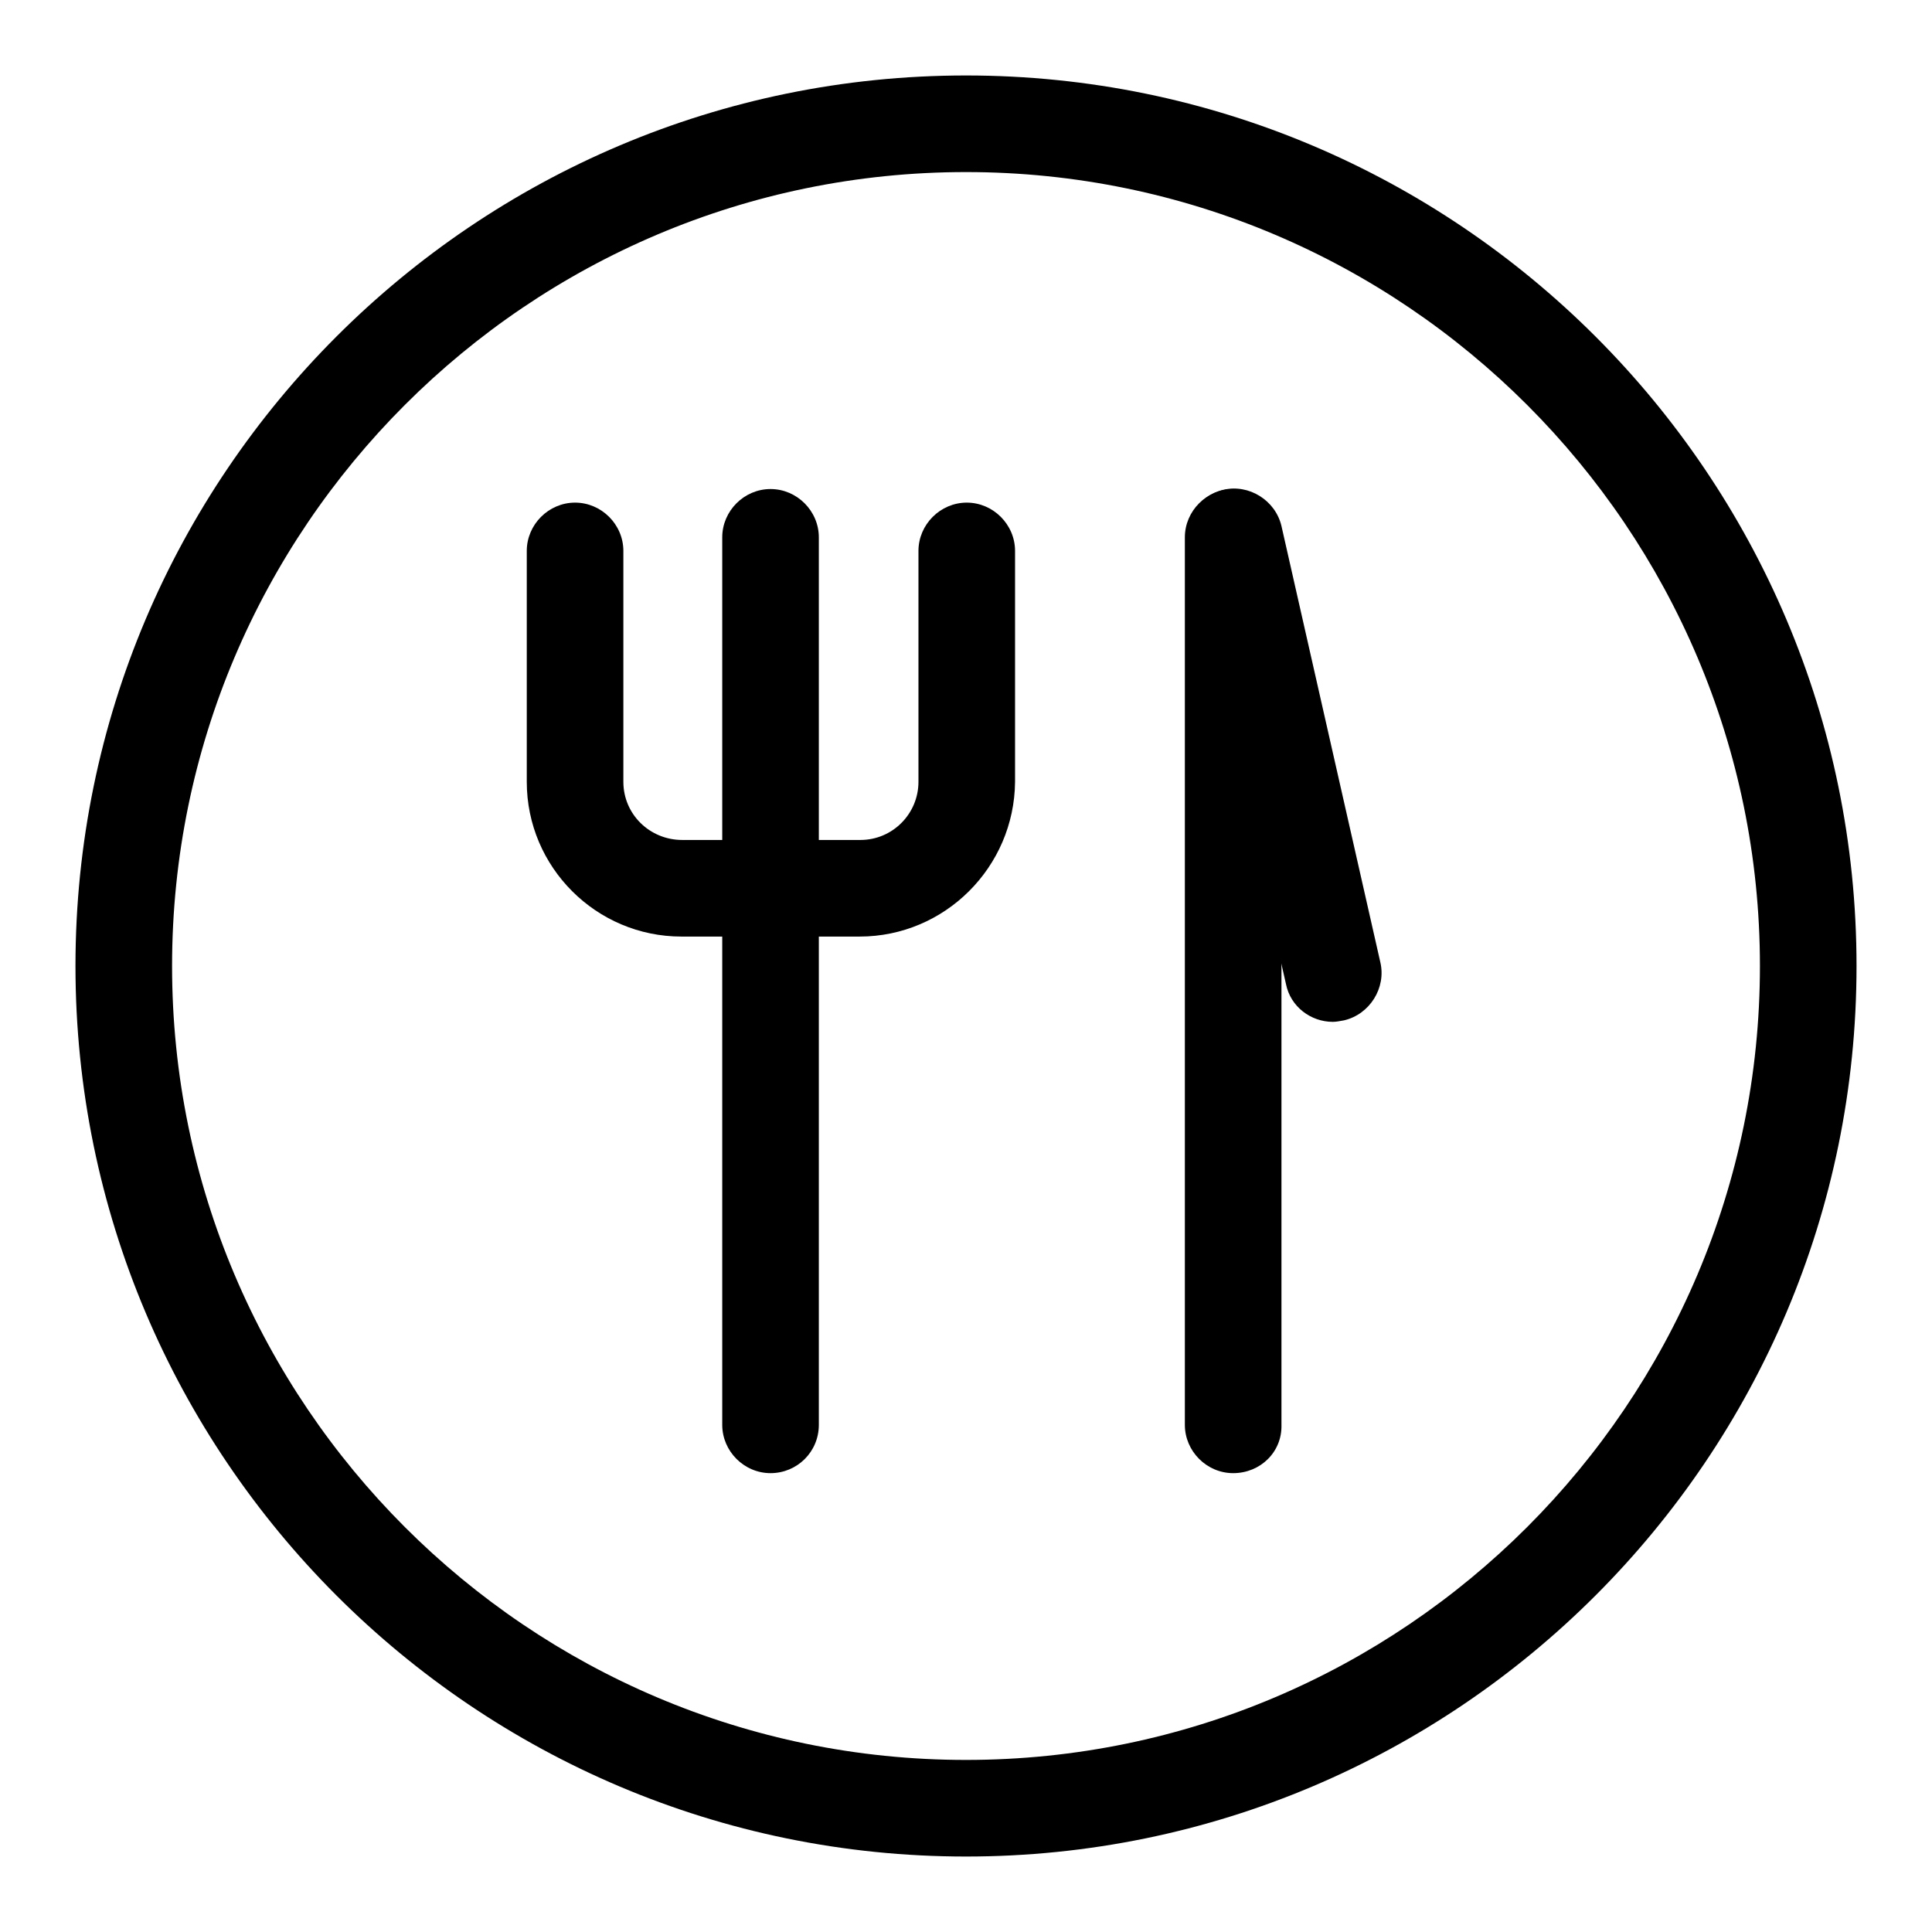
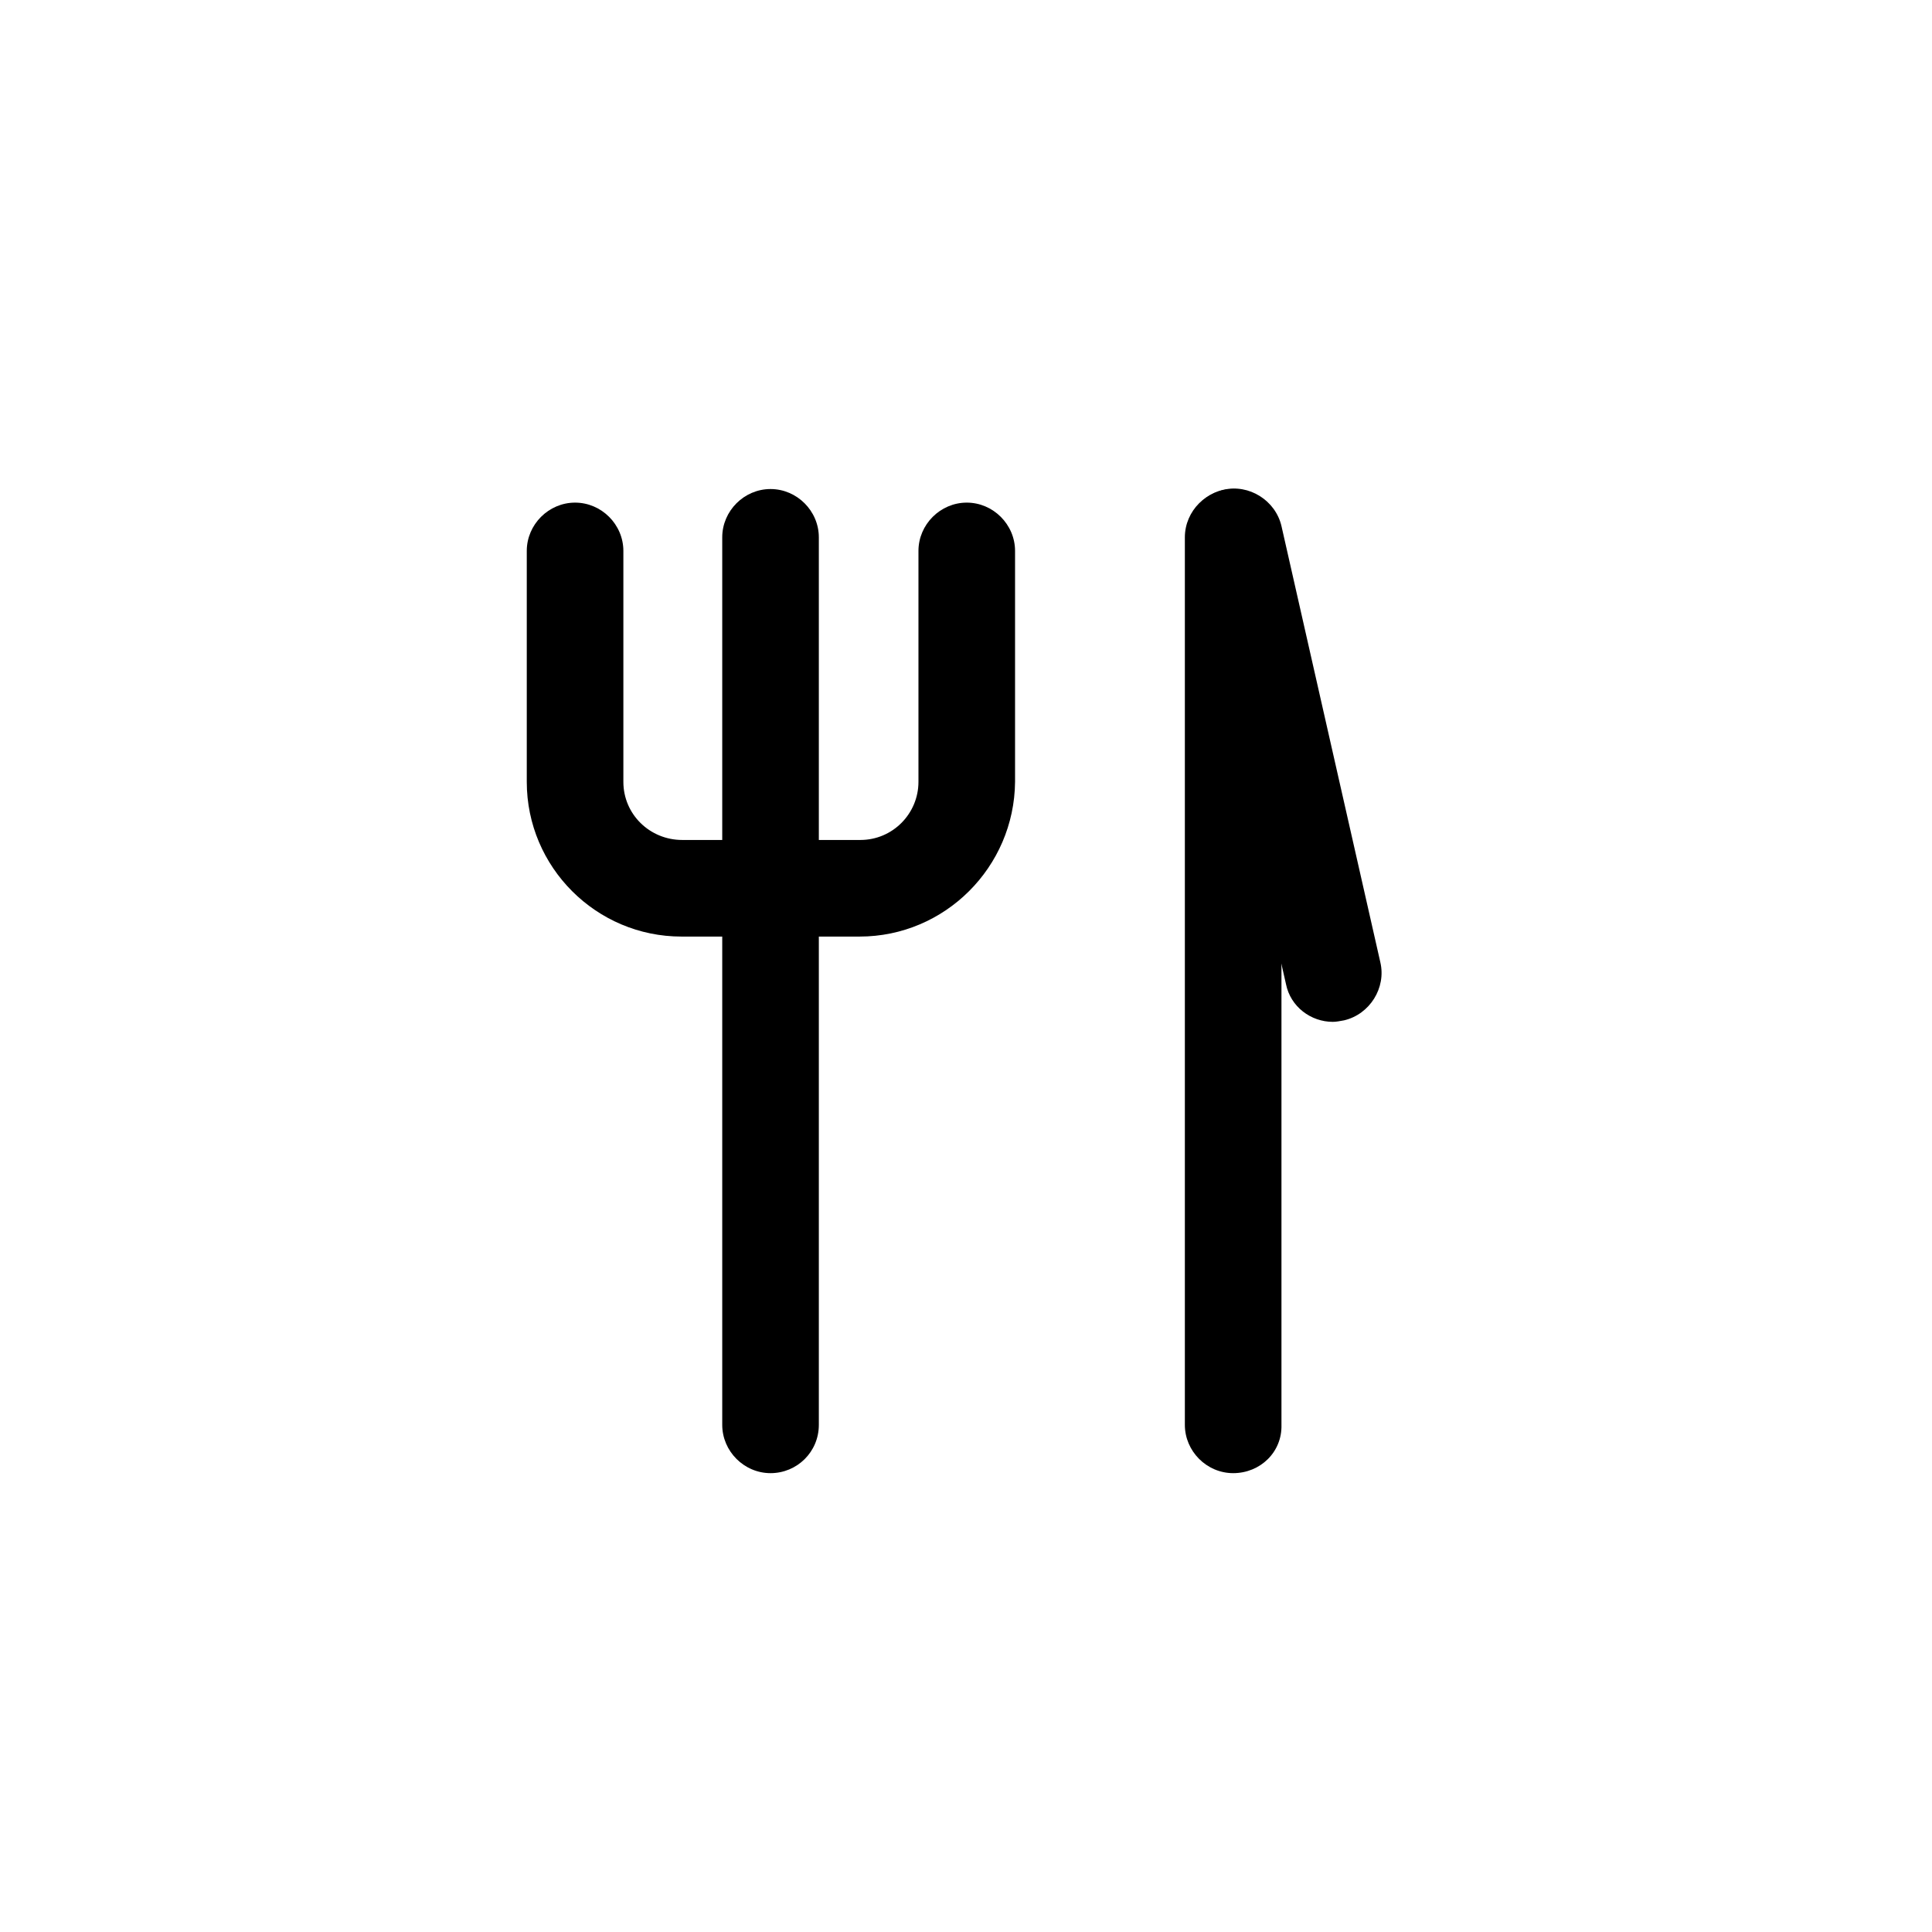
<svg xmlns="http://www.w3.org/2000/svg" version="1.1" x="0px" y="0px" viewBox="0 0 256 256" enable-background="new 0 0 256 256" xml:space="preserve">
  <g>
    <g>
-       <path fill="#000000" d="M128,246c-65.1,0-118-52.9-118-118C10,62.9,62.9,10,128,10c65.1,0,118,52.9,118,118C246,193.1,193.1,246,128,246z M128,22.8C70,22.8,22.8,70,22.8,128c0,58,47.2,105.2,105.2,105.2c58,0,105.2-47.2,105.2-105.2C233.2,70,186,22.8,128,22.8z" />
      <path fill="#000000" d="M102.1,195.2c-3.5,0-6.4-2.9-6.4-6.4V71.2c0-3.5,2.9-6.4,6.4-6.4c3.5,0,6.4,2.9,6.4,6.4v117.6C108.5,192.4,105.6,195.2,102.1,195.2z" />
      <path fill="#000000" d="M163.4,195.2c-3.5,0-6.4-2.9-6.4-6.4V71.2c0-3.5,2.9-6.4,6.4-6.4c3.5,0,6.4,2.9,6.4,6.4v117.6C169.9,192.4,167,195.2,163.4,195.2z" />
      <path fill="#000000" d="M176.6,135.4c-2.9,0-5.6-2-6.2-5l-13.1-57.8c-0.8-3.4,1.4-6.9,4.8-7.7c3.4-0.8,6.9,1.4,7.7,4.8l13.1,57.8c0.8,3.4-1.4,6.9-4.8,7.7C177.5,135.3,177.1,135.4,176.6,135.4z" />
      <path fill="#000000" d="M113.9,124.1H90.3c-11.3,0-20.5-9.2-20.5-20.5V73c0-3.5,2.9-6.4,6.4-6.4c3.5,0,6.4,2.9,6.4,6.4v30.6c0,4.3,3.5,7.7,7.8,7.7h23.6c4.3,0,7.7-3.5,7.7-7.7V73c0-3.5,2.9-6.4,6.4-6.4c3.5,0,6.4,2.9,6.4,6.4v30.6C134.4,114.9,125.2,124.1,113.9,124.1z" />
    </g>
  </g>
</svg>